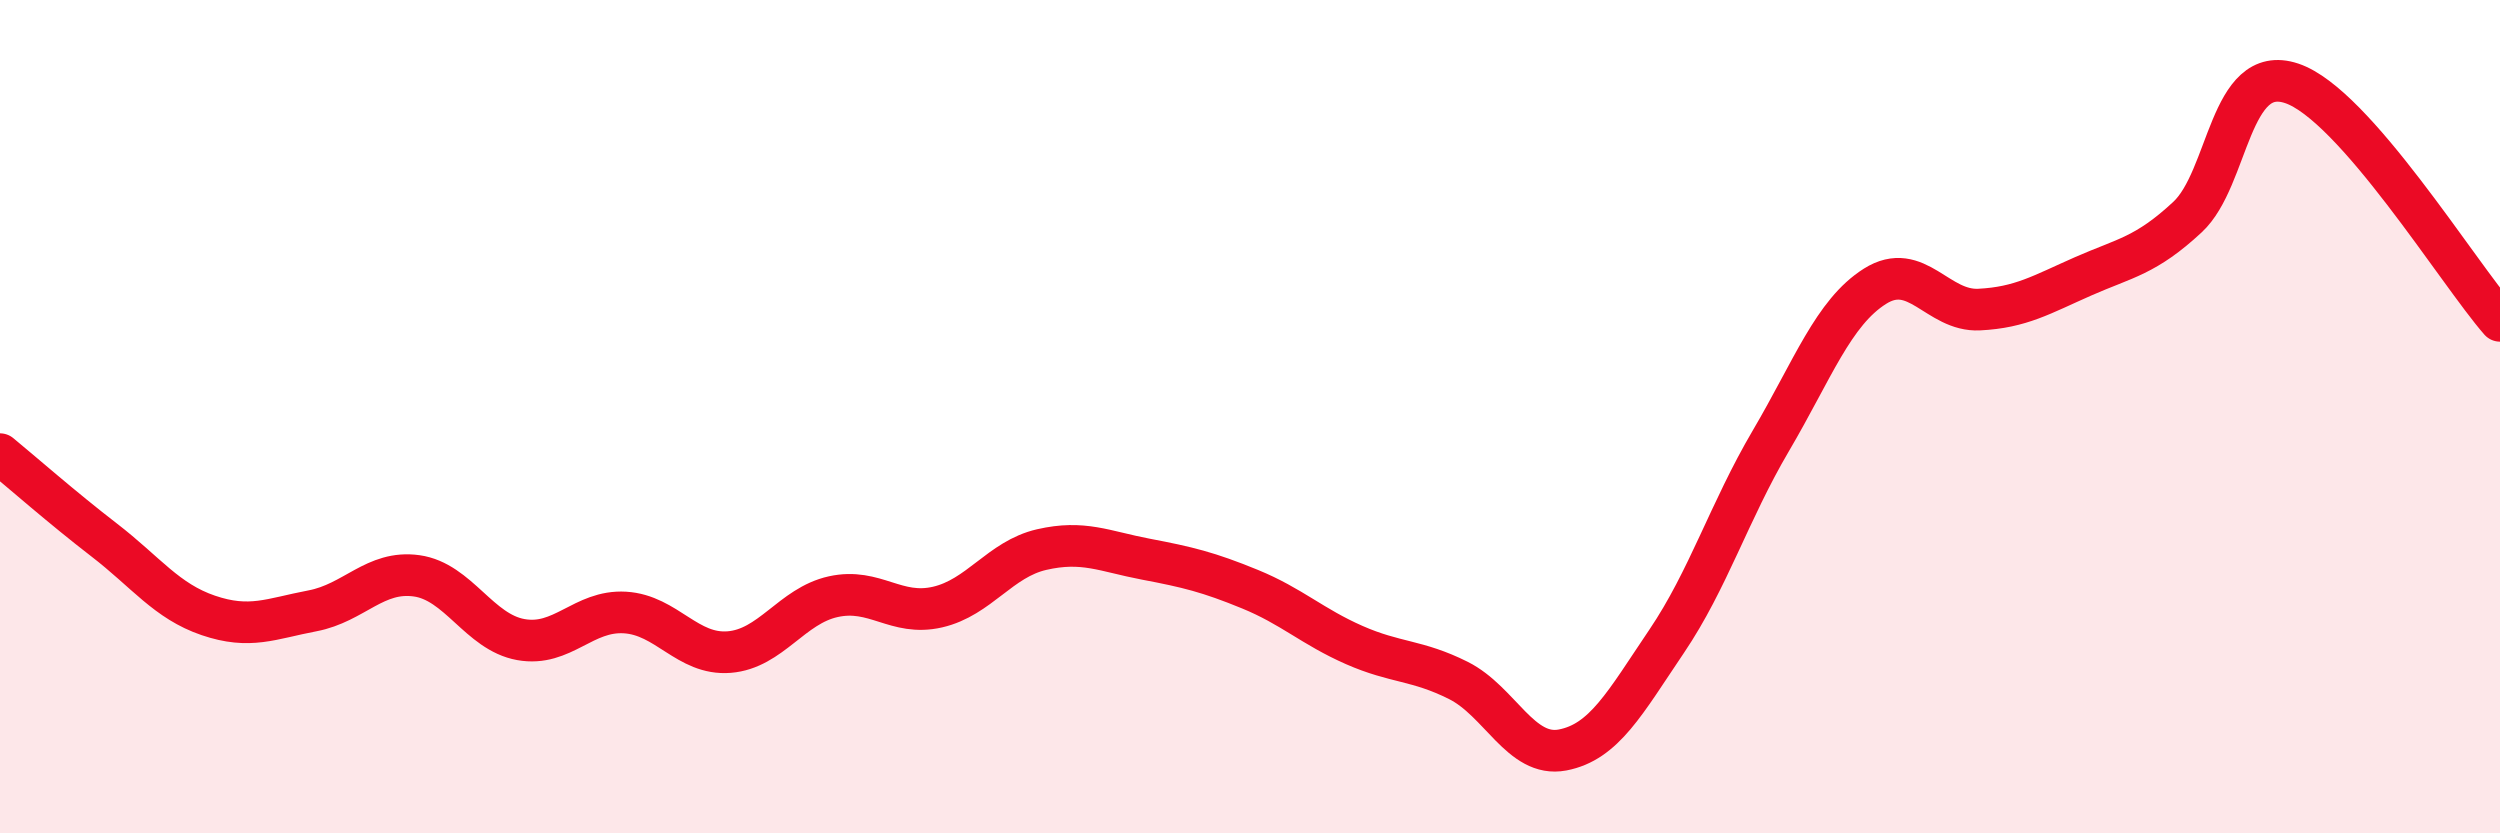
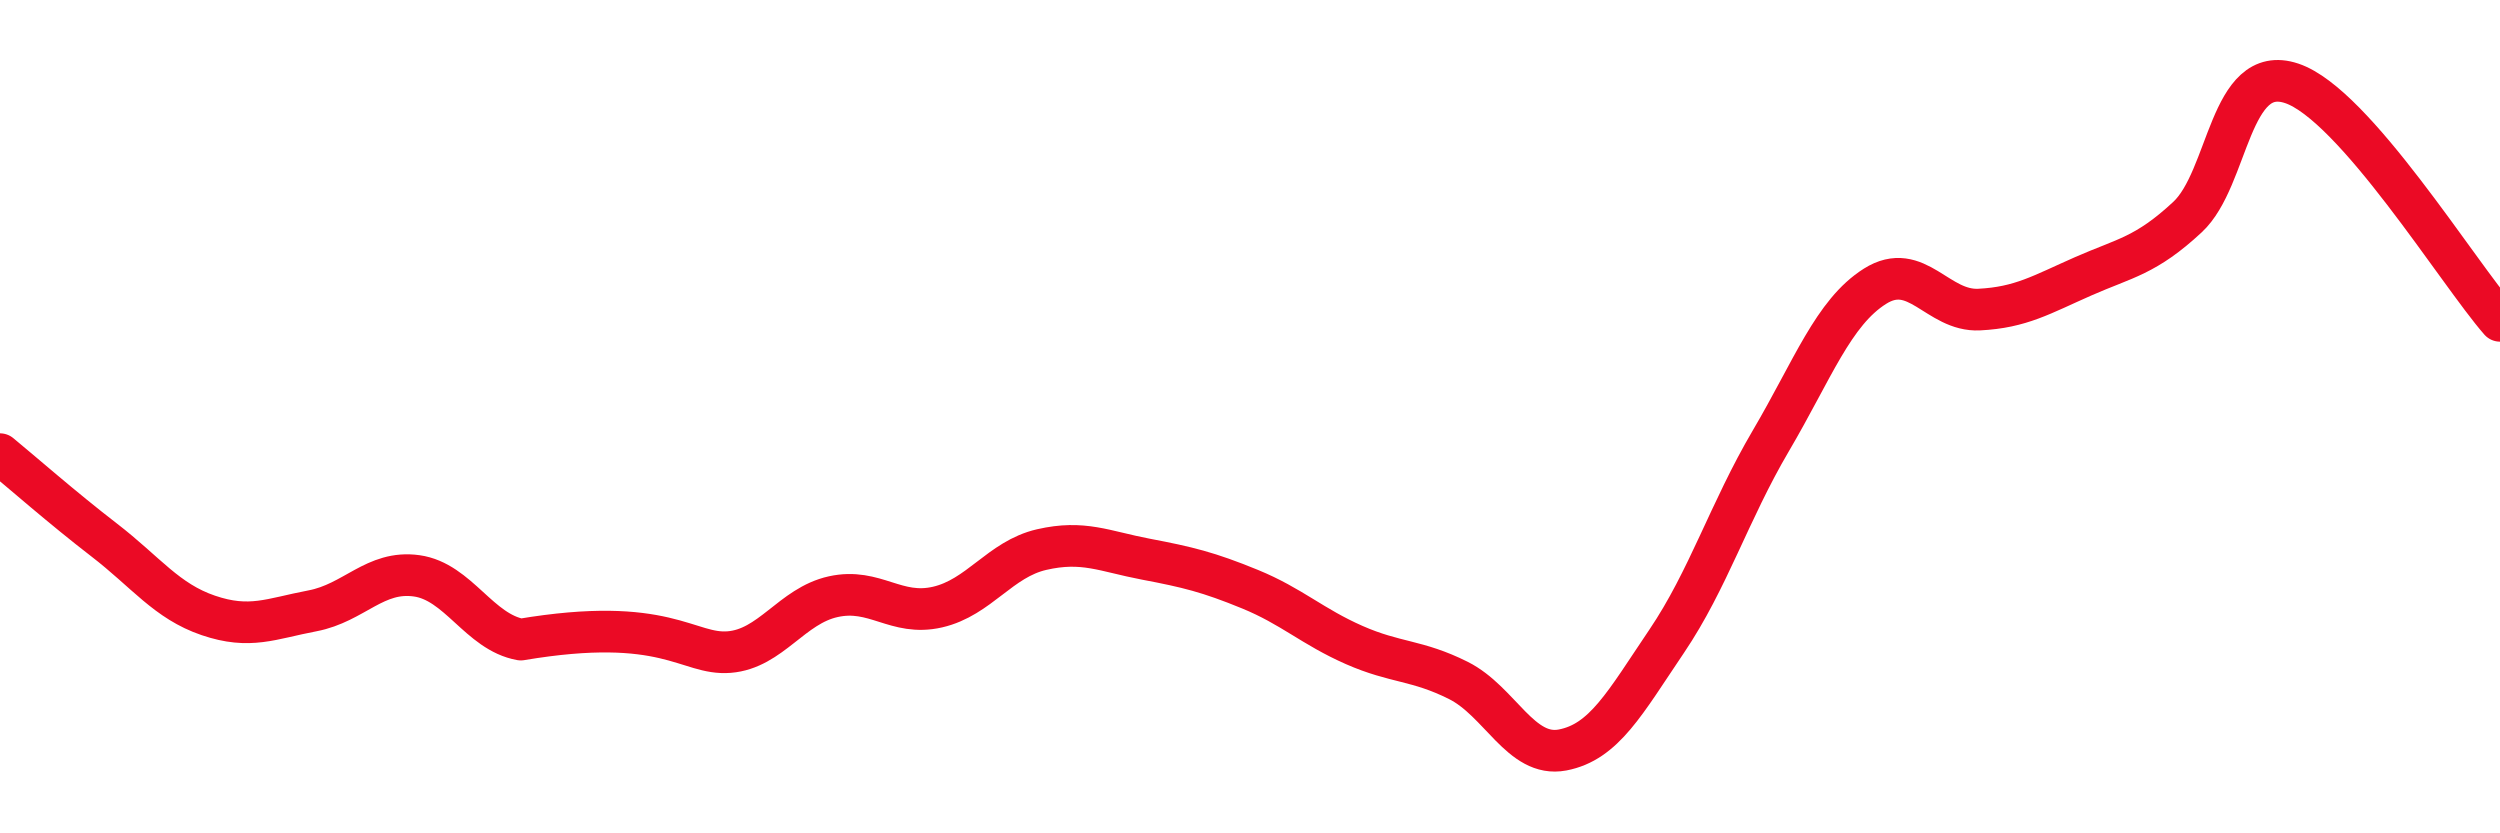
<svg xmlns="http://www.w3.org/2000/svg" width="60" height="20" viewBox="0 0 60 20">
-   <path d="M 0,10.9 C 0.5,11.31 1.5,12.19 2.5,12.96 C 3.5,13.73 4,14.43 5,14.77 C 6,15.11 6.5,14.85 7.5,14.66 C 8.5,14.47 9,13.68 10,13.82 C 11,13.96 11.5,15.17 12.5,15.35 C 13.5,15.53 14,14.64 15,14.7 C 16,14.76 16.5,15.73 17.5,15.65 C 18.5,15.57 19,14.54 20,14.32 C 21,14.1 21.5,14.8 22.5,14.57 C 23.5,14.34 24,13.42 25,13.19 C 26,12.96 26.5,13.23 27.5,13.42 C 28.5,13.61 29,13.73 30,14.14 C 31,14.55 31.5,15.04 32.5,15.48 C 33.5,15.92 34,15.83 35,16.33 C 36,16.83 36.5,18.19 37.5,18 C 38.5,17.81 39,16.87 40,15.39 C 41,13.91 41.5,12.28 42.5,10.58 C 43.5,8.88 44,7.5 45,6.87 C 46,6.24 46.5,7.48 47.5,7.43 C 48.5,7.38 49,7.07 50,6.63 C 51,6.19 51.5,6.14 52.5,5.21 C 53.5,4.28 53.5,1.5 55,2 C 56.5,2.5 59,6.56 60,7.7L60 20L0 20Z" fill="#EB0A25" opacity="0.1" stroke-linecap="round" stroke-linejoin="round" />
-   <path d="M 0,10.9 C 0.5,11.31 1.5,12.19 2.5,12.96 C 3.5,13.73 4,14.43 5,14.77 C 6,15.11 6.5,14.85 7.5,14.66 C 8.5,14.47 9,13.68 10,13.82 C 11,13.96 11.5,15.17 12.5,15.35 C 13.5,15.53 14,14.64 15,14.7 C 16,14.76 16.5,15.73 17.5,15.65 C 18.5,15.57 19,14.54 20,14.32 C 21,14.1 21.5,14.8 22.5,14.57 C 23.5,14.34 24,13.42 25,13.19 C 26,12.96 26.5,13.23 27.5,13.42 C 28.5,13.61 29,13.73 30,14.14 C 31,14.55 31.5,15.04 32.5,15.48 C 33.5,15.92 34,15.83 35,16.33 C 36,16.83 36.5,18.19 37.5,18 C 38.5,17.81 39,16.87 40,15.39 C 41,13.91 41.5,12.28 42.5,10.58 C 43.5,8.88 44,7.5 45,6.87 C 46,6.24 46.5,7.48 47.5,7.43 C 48.5,7.38 49,7.07 50,6.63 C 51,6.19 51.5,6.14 52.5,5.21 C 53.5,4.28 53.5,1.5 55,2 C 56.5,2.5 59,6.56 60,7.7" stroke="#EB0A25" stroke-width="1" fill="none" stroke-linecap="round" stroke-linejoin="round" />
+   <path d="M 0,10.9 C 0.5,11.31 1.5,12.19 2.5,12.96 C 3.5,13.73 4,14.43 5,14.77 C 6,15.11 6.5,14.85 7.5,14.66 C 8.5,14.47 9,13.68 10,13.82 C 11,13.96 11.5,15.17 12.5,15.35 C 16,14.76 16.5,15.73 17.5,15.65 C 18.5,15.57 19,14.54 20,14.32 C 21,14.1 21.5,14.8 22.5,14.57 C 23.5,14.34 24,13.42 25,13.19 C 26,12.96 26.5,13.23 27.5,13.42 C 28.5,13.61 29,13.73 30,14.14 C 31,14.55 31.5,15.04 32.5,15.48 C 33.5,15.92 34,15.83 35,16.33 C 36,16.83 36.5,18.19 37.5,18 C 38.5,17.81 39,16.87 40,15.39 C 41,13.91 41.5,12.28 42.5,10.58 C 43.5,8.88 44,7.5 45,6.87 C 46,6.24 46.5,7.48 47.5,7.43 C 48.5,7.38 49,7.07 50,6.63 C 51,6.19 51.5,6.14 52.5,5.21 C 53.5,4.28 53.5,1.5 55,2 C 56.5,2.5 59,6.56 60,7.7" stroke="#EB0A25" stroke-width="1" fill="none" stroke-linecap="round" stroke-linejoin="round" />
</svg>